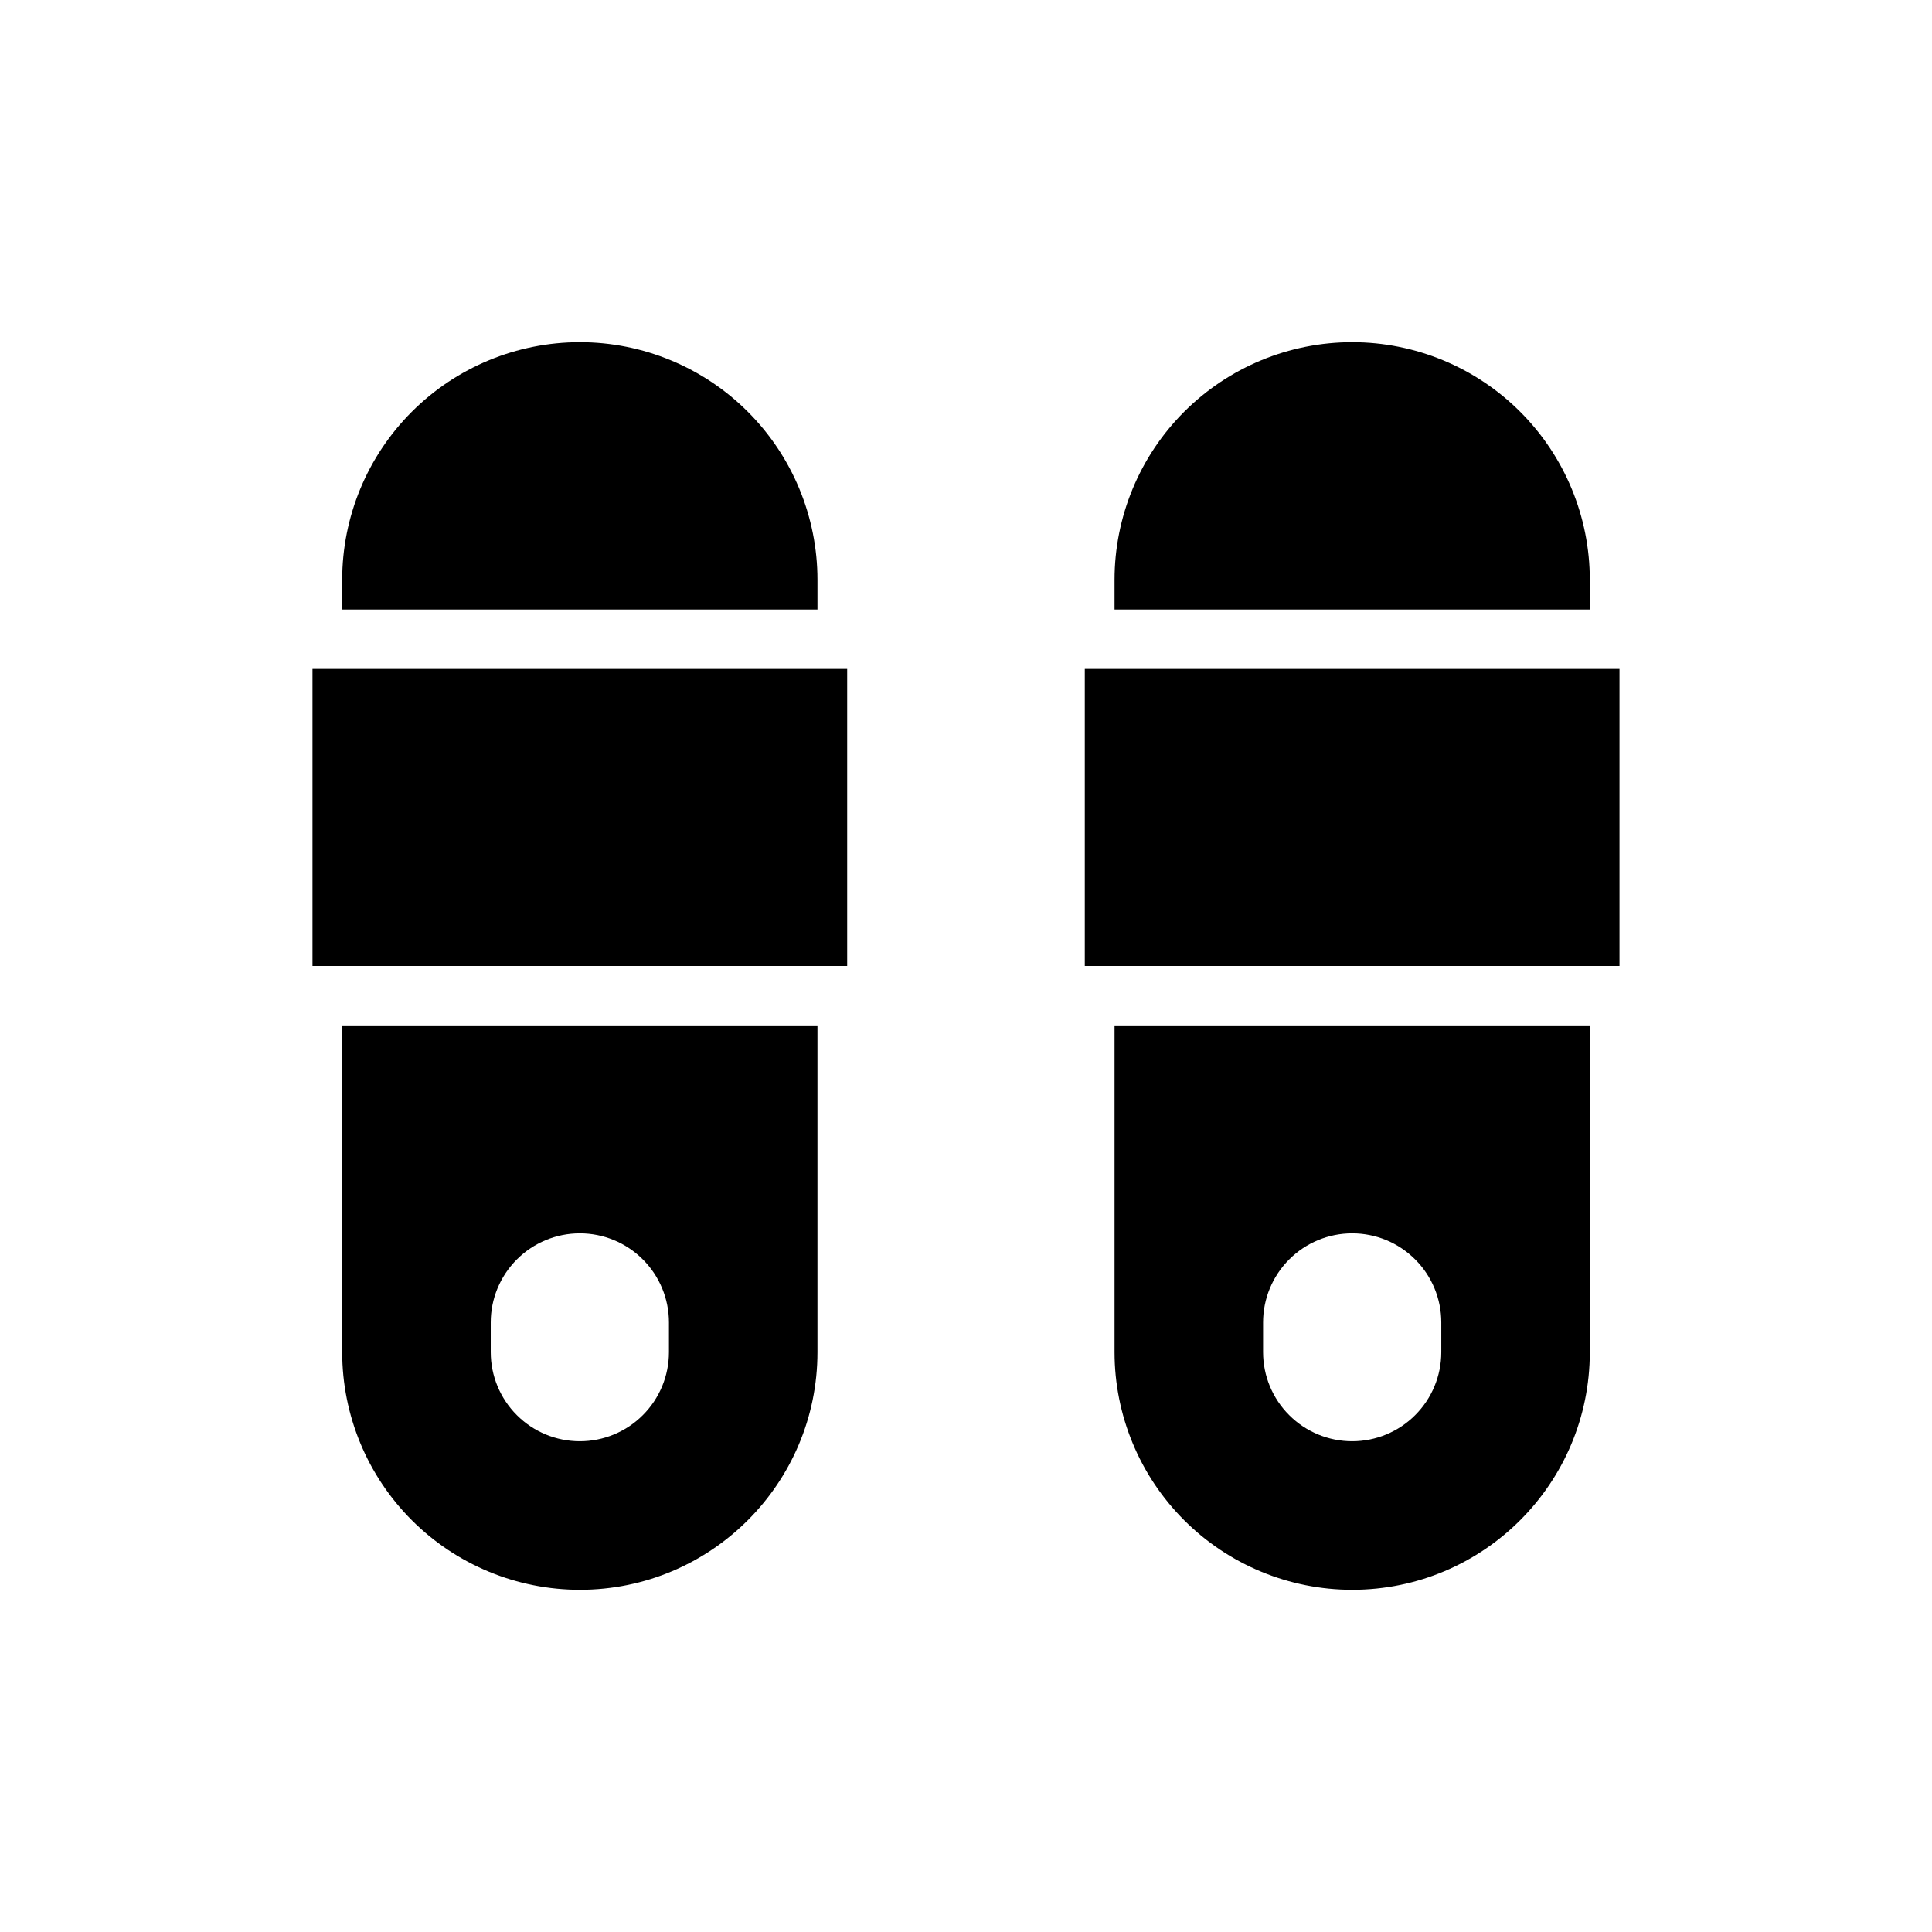
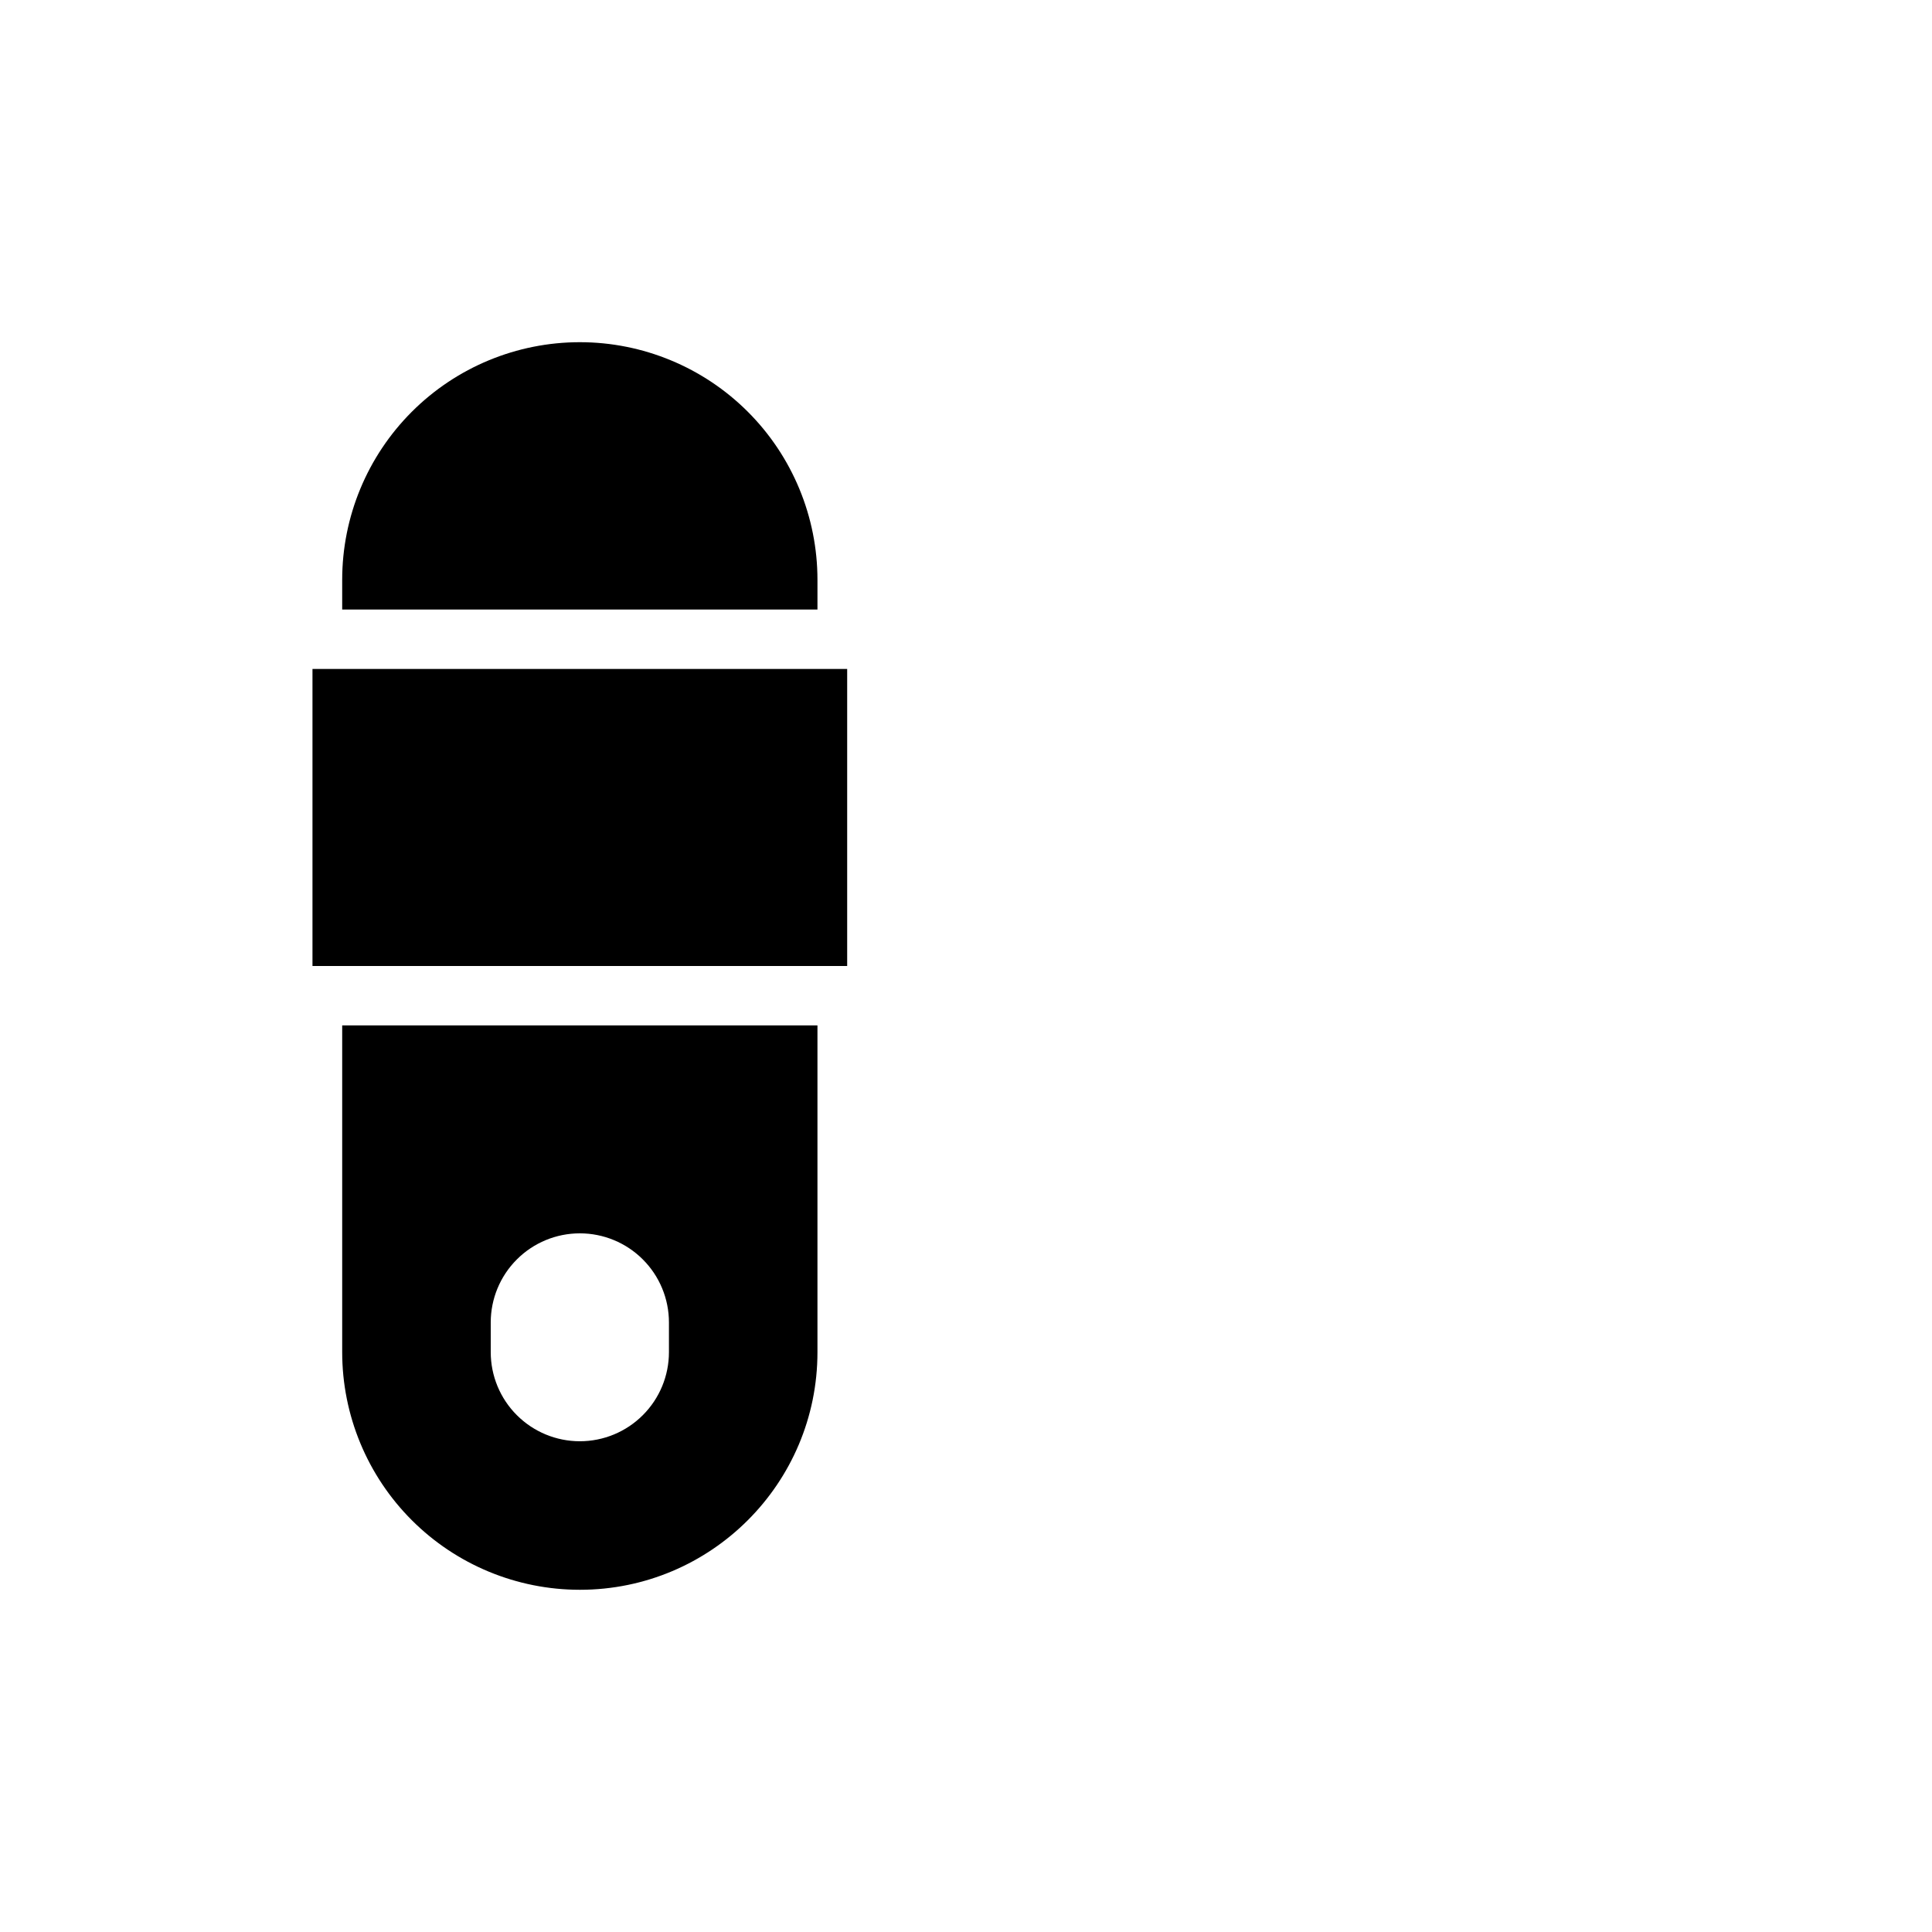
<svg xmlns="http://www.w3.org/2000/svg" fill="#000000" width="800px" height="800px" version="1.1" viewBox="144 144 512 512">
  <g fill-rule="evenodd">
    <path d="m368.51 321.28v78.719h-141.7v-78.719z" />
-     <path d="m573.18 321.28v78.719h-141.7v-78.719z" />
    <path d="m297.66 565.31c-16.703 0-32.723-6.637-44.531-18.445-11.809-11.809-18.445-27.828-18.445-44.531v-86.594h125.95v86.594c0 34.777-28.199 62.977-62.977 62.977zm23.617-70.848c0-6.266-2.488-12.273-6.918-16.695-4.426-4.434-10.43-6.918-16.695-6.918s-12.273 2.488-16.695 6.918c-4.434 4.426-6.918 10.43-6.918 16.695v7.871c0 6.266 2.488 12.273 6.918 16.695 4.426 4.434 10.43 6.918 16.695 6.918s12.273-2.488 16.695-6.918c4.434-4.426 6.918-10.43 6.918-16.695v-7.871zm-86.594-188.93v-7.871c0-16.703 6.637-32.723 18.445-44.531 11.809-11.809 27.828-18.445 44.531-18.445 16.703 0 32.723 6.637 44.531 18.445 11.809 11.809 18.445 27.828 18.445 44.531v7.871z" />
-     <path d="m502.34 565.31c-16.703 0-32.723-6.637-44.531-18.445-11.809-11.809-18.445-27.828-18.445-44.531v-86.594h125.95v86.594c0 34.777-28.199 62.977-62.977 62.977zm23.617-70.848c0-6.266-2.488-12.273-6.918-16.695-4.426-4.434-10.43-6.918-16.695-6.918s-12.273 2.488-16.695 6.918c-4.434 4.426-6.918 10.43-6.918 16.695v7.871c0 6.266 2.488 12.273 6.918 16.695 4.426 4.434 10.43 6.918 16.695 6.918s12.273-2.488 16.695-6.918c4.434-4.426 6.918-10.43 6.918-16.695v-7.871zm-86.594-188.93v-7.871c0-16.703 6.637-32.723 18.445-44.531 11.809-11.809 27.828-18.445 44.531-18.445 16.703 0 32.723 6.637 44.531 18.445 11.809 11.809 18.445 27.828 18.445 44.531v7.871z" />
  </g>
</svg>